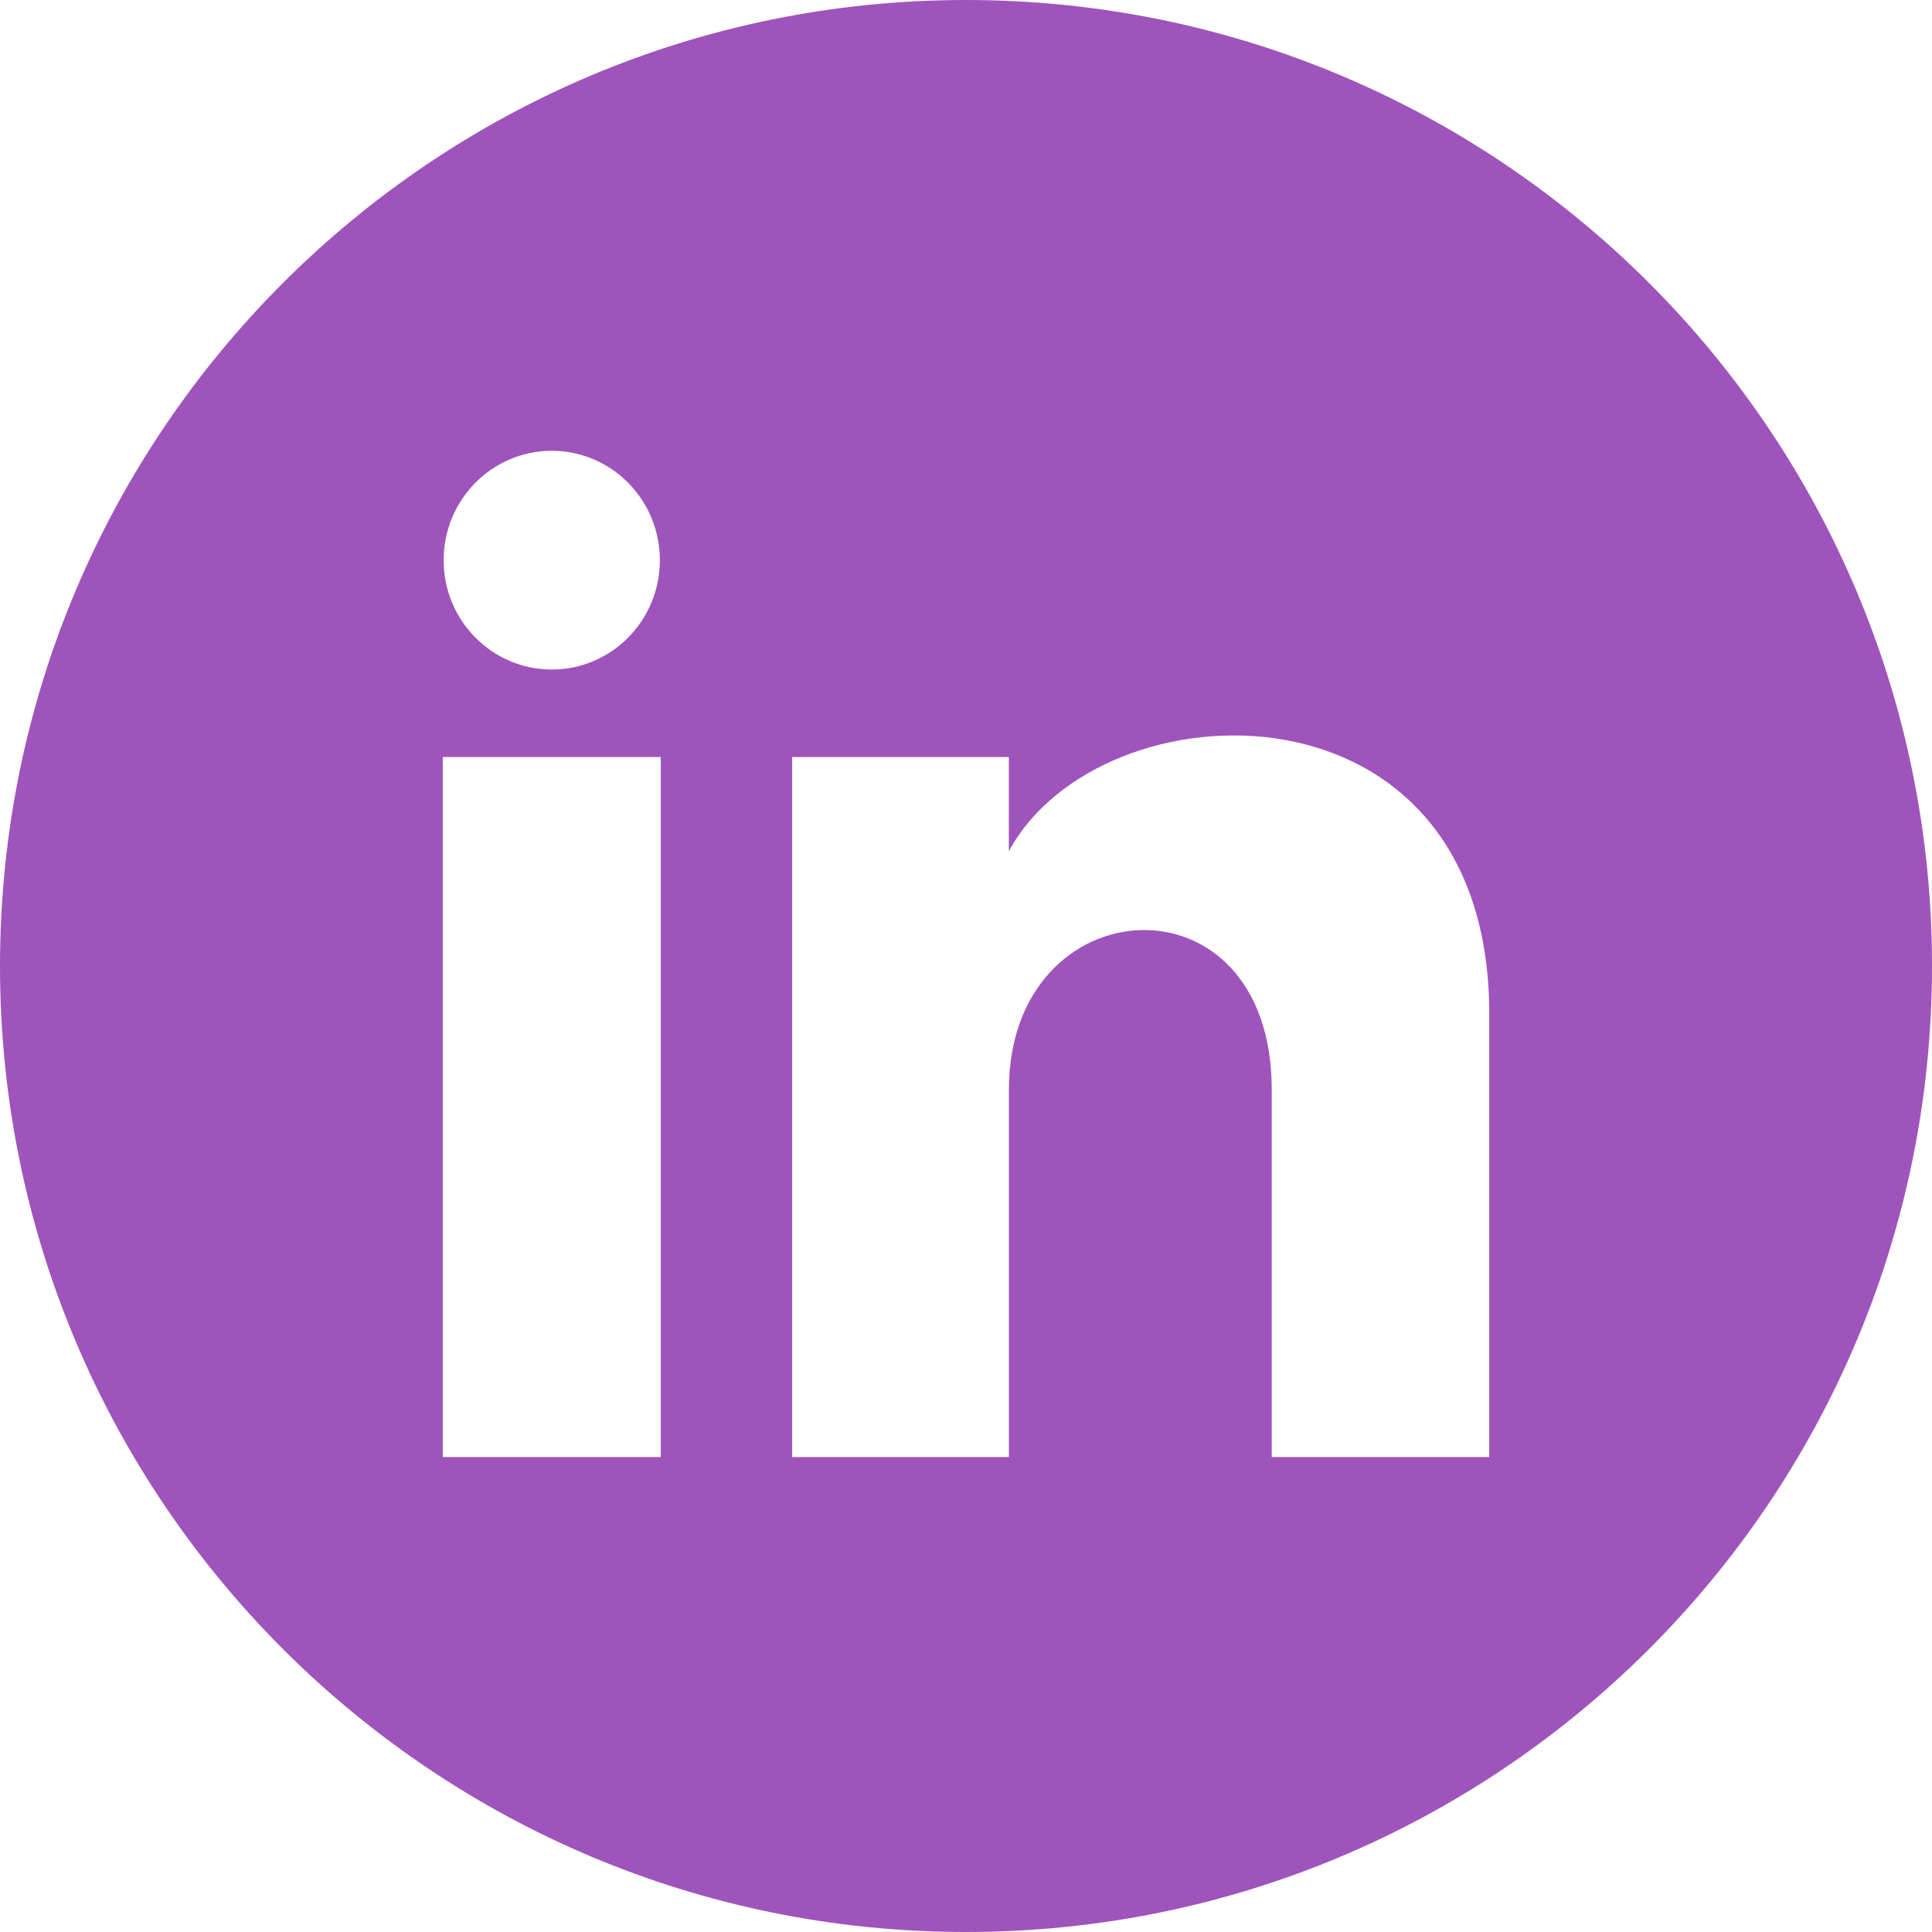
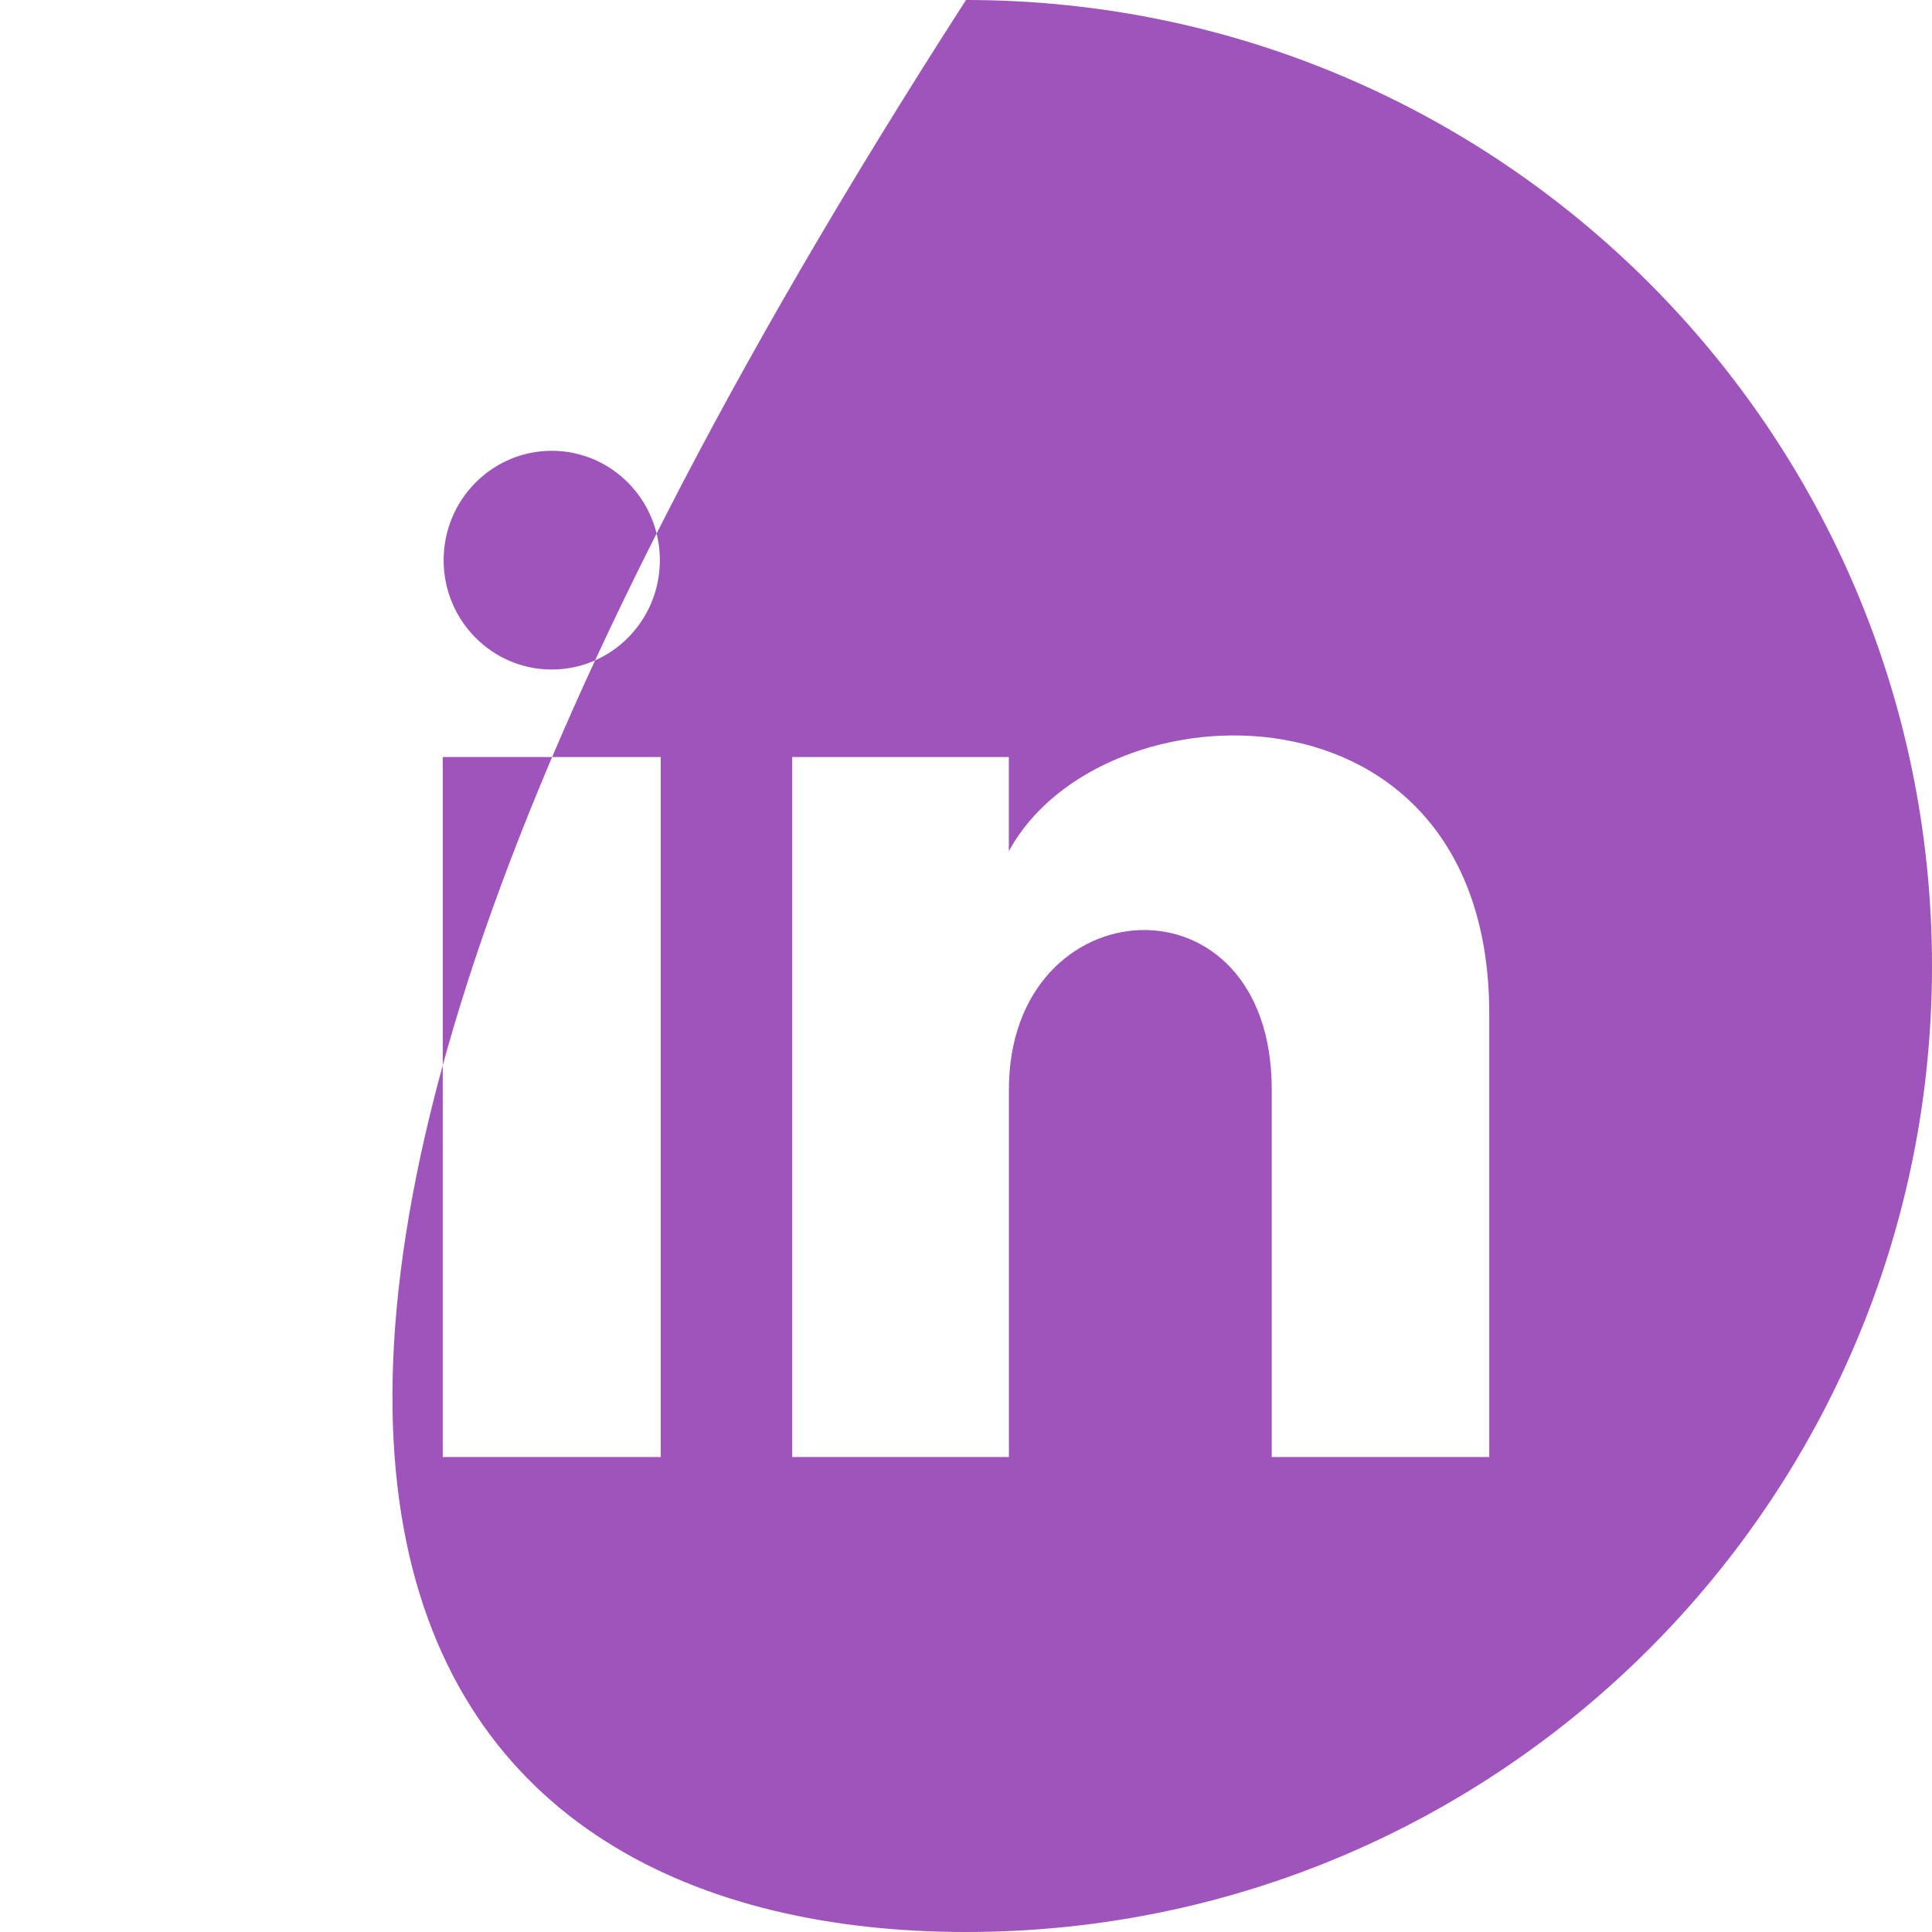
<svg xmlns="http://www.w3.org/2000/svg" width="24" height="24" viewBox="0 0 24 24" fill="none">
-   <path fill-rule="evenodd" clip-rule="evenodd" d="M12 24C18.627 24 24 18.627 24 12C24 5.373 18.627 0 12 0C5.373 0 0 5.373 0 12C0 18.627 5.373 24 12 24ZM6.854 8.317C7.596 8.317 8.197 7.709 8.197 6.959C8.197 6.209 7.596 5.6 6.854 5.6C6.112 5.6 5.511 6.209 5.511 6.959C5.511 7.709 6.112 8.317 6.854 8.317ZM5.5 18.1V9.404H8.208V18.1H5.5ZM9.841 9.404H12.532V10.575C13.667 8.467 18.5 8.311 18.5 12.594V18.1H15.798V13.535C15.798 10.79 12.533 10.997 12.533 13.535V18.1H9.841V9.404Z" fill="#9F54BC" />
+   <path fill-rule="evenodd" clip-rule="evenodd" d="M12 24C18.627 24 24 18.627 24 12C24 5.373 18.627 0 12 0C0 18.627 5.373 24 12 24ZM6.854 8.317C7.596 8.317 8.197 7.709 8.197 6.959C8.197 6.209 7.596 5.6 6.854 5.6C6.112 5.6 5.511 6.209 5.511 6.959C5.511 7.709 6.112 8.317 6.854 8.317ZM5.5 18.1V9.404H8.208V18.1H5.5ZM9.841 9.404H12.532V10.575C13.667 8.467 18.5 8.311 18.5 12.594V18.1H15.798V13.535C15.798 10.79 12.533 10.997 12.533 13.535V18.1H9.841V9.404Z" fill="#9F54BC" />
</svg>